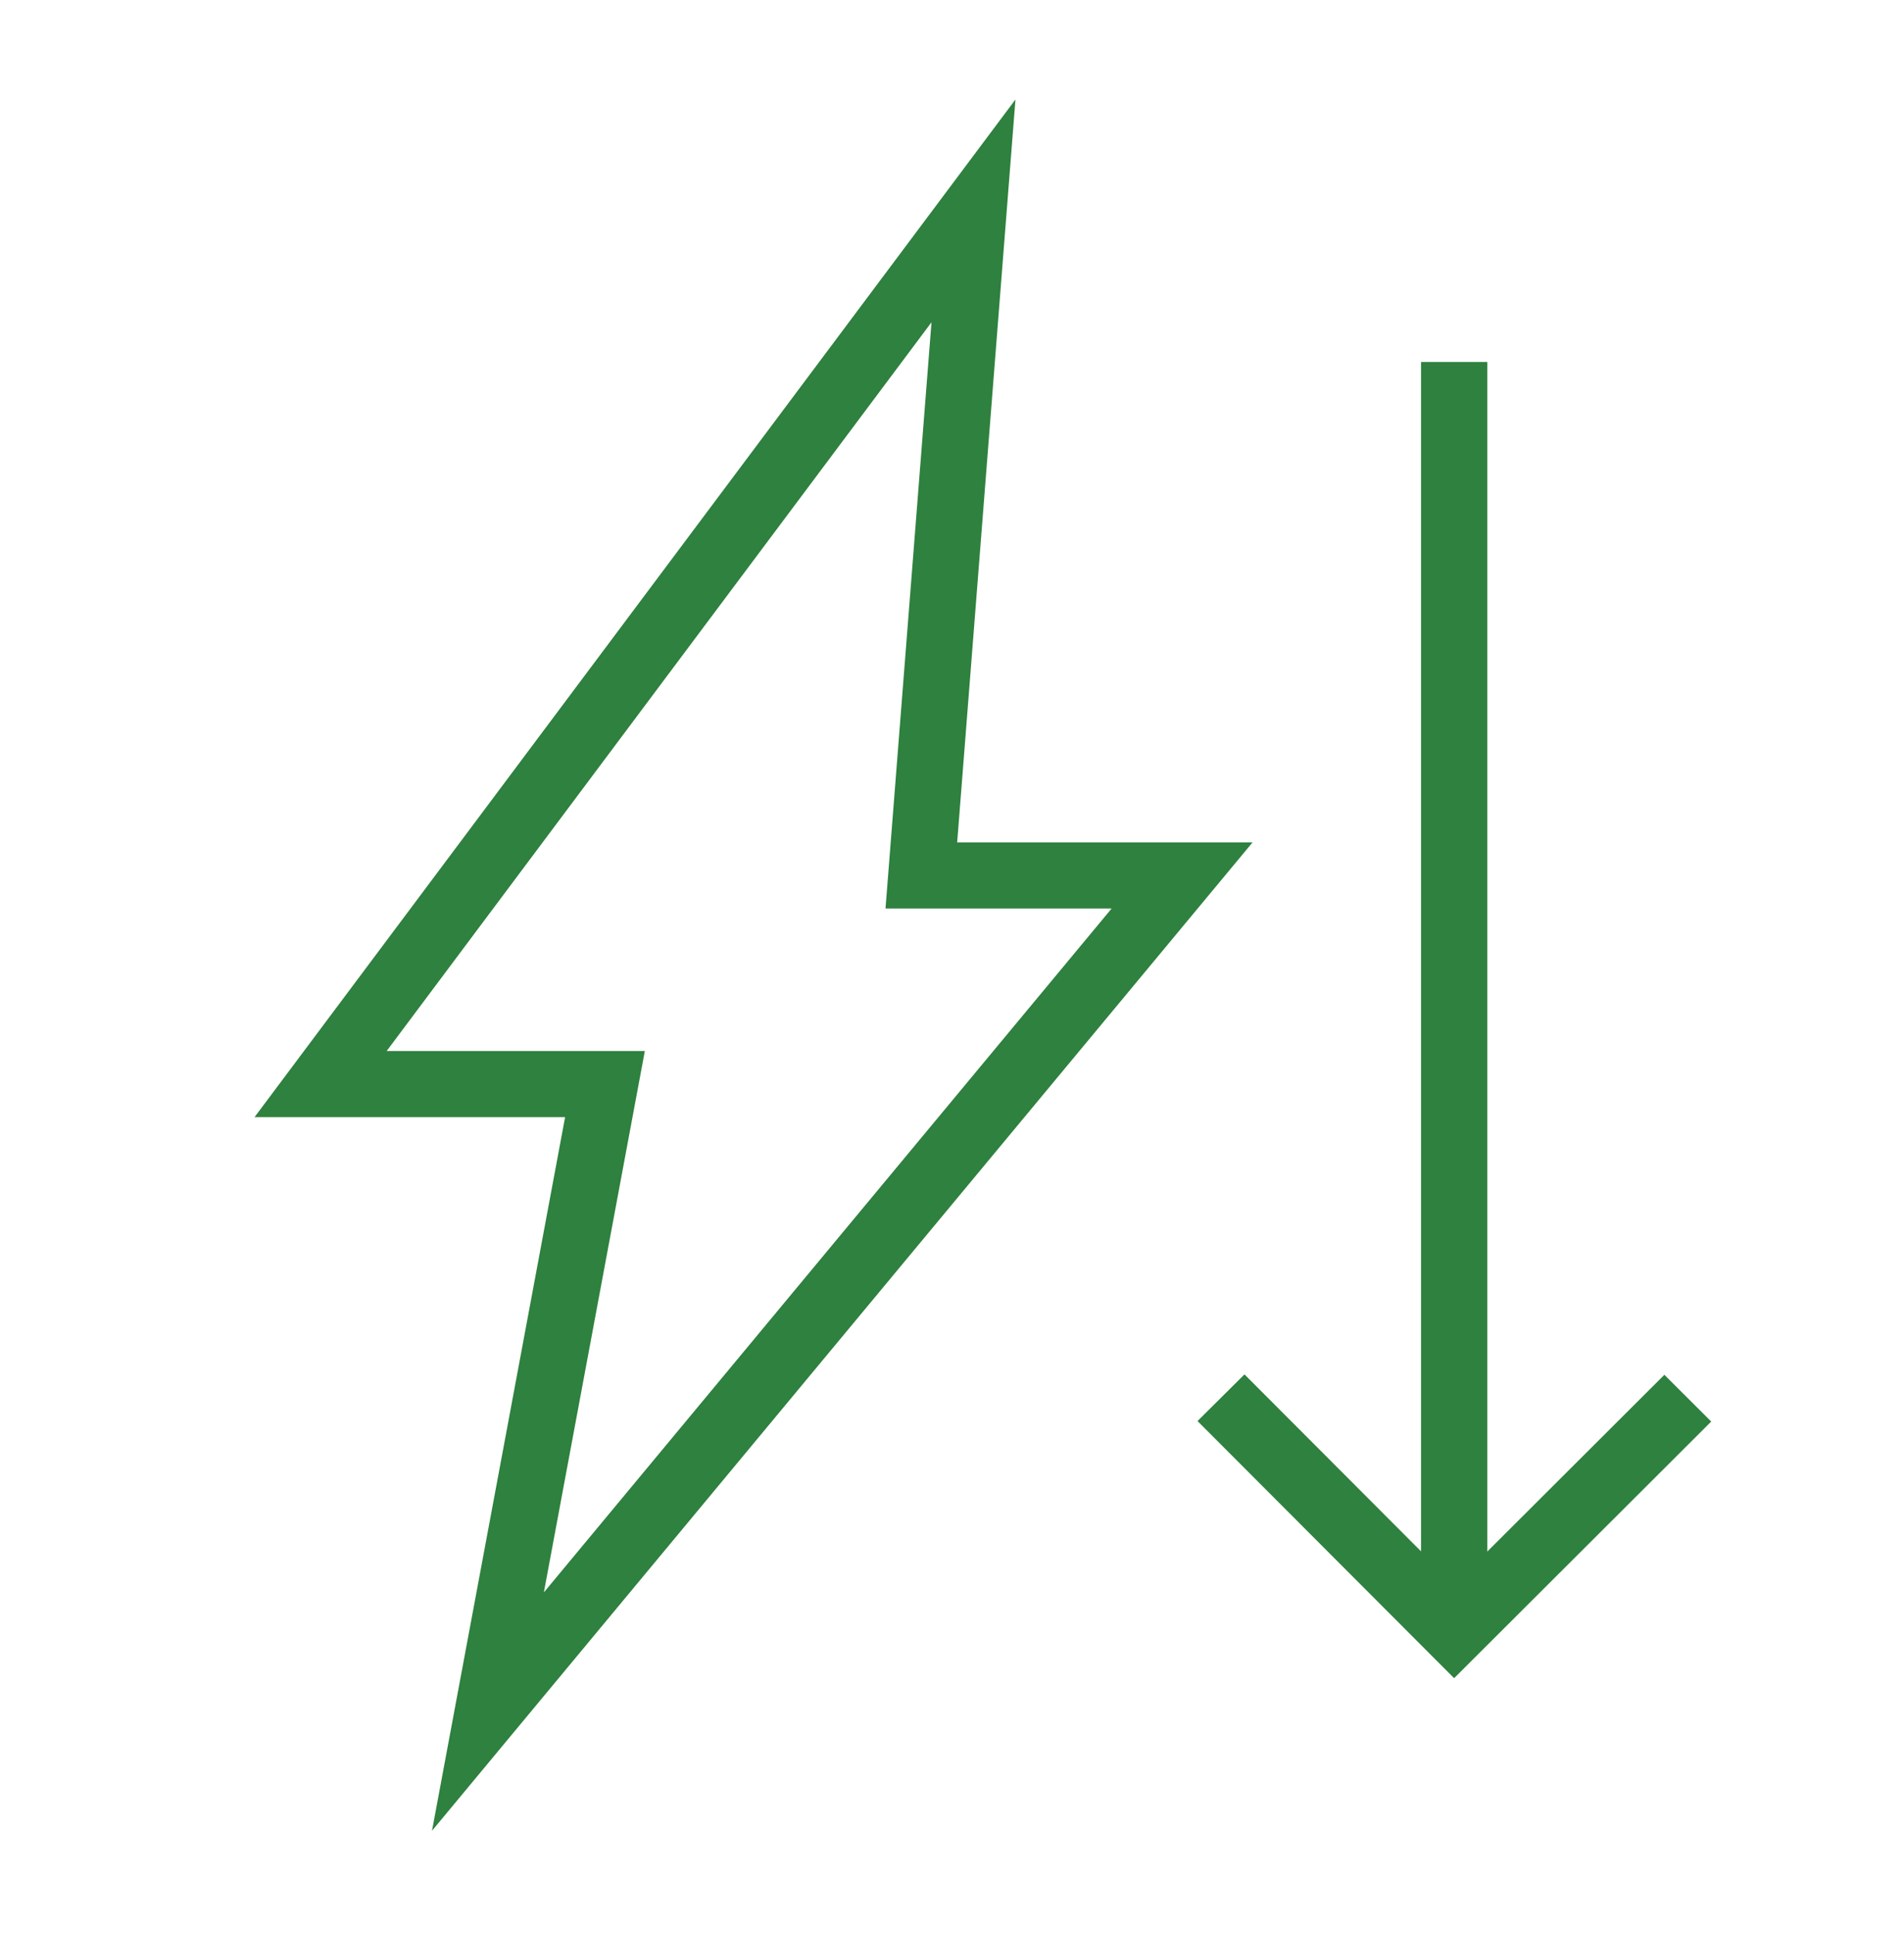
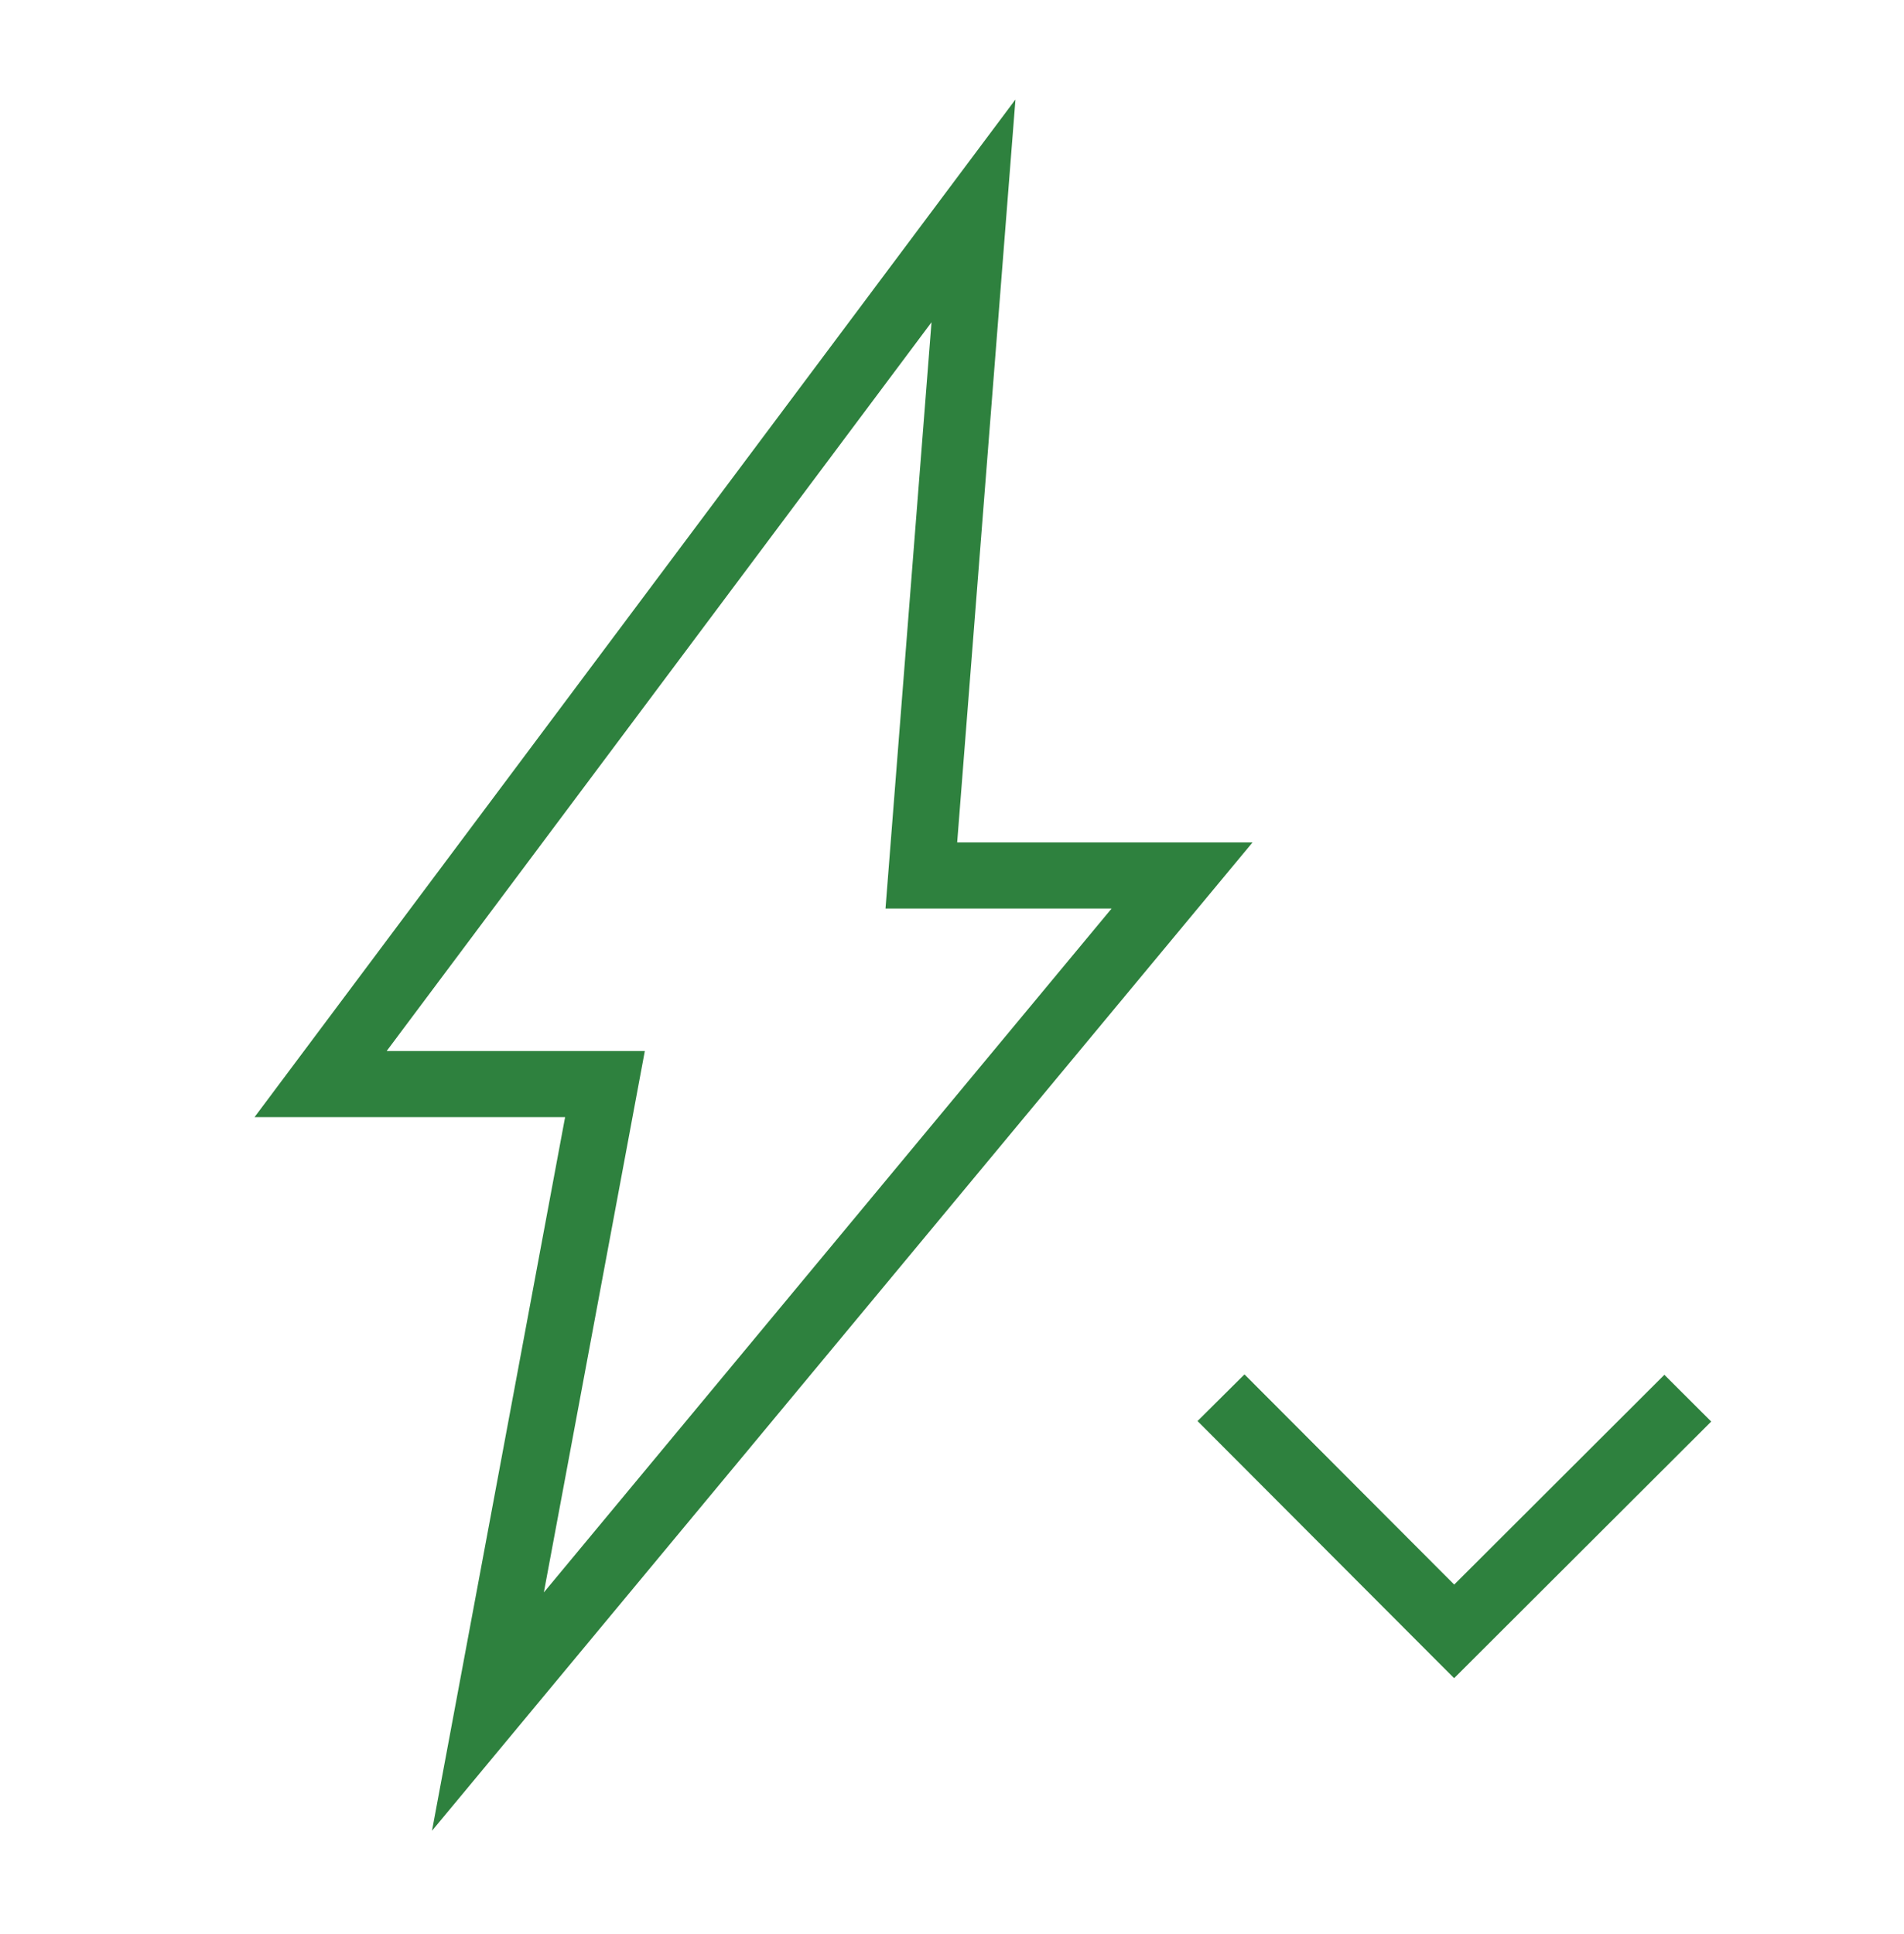
<svg xmlns="http://www.w3.org/2000/svg" width="64" height="65" viewBox="0 0 64 65" fill="none">
  <g clip-path="url(#clip0_162_1243)">
    <path d="M48.881 53.255L55.945 46.205L57.52 47.776L48.878 56.401L40.253 47.759L41.831 46.191L48.881 53.255Z" fill="#2E813E" />
    <path d="M32.174 28.312H42.102L14.521 61.529L18.995 37.545H8.556L34.133 3.343L32.174 28.312ZM12.997 35.323H21.675L18.281 53.518L37.365 30.534H29.765L31.311 10.831L12.997 35.323Z" fill="#2E813E" />
-     <path d="M49.993 12.166V54.828H47.766V12.166H49.993Z" fill="#2E813E" />
  </g>
  <defs>
    <clipPath id="clip0_162_1243">
      <rect width="64" height="64" fill="white" transform="translate(0 0.535)" />
    </clipPath>
  </defs>
</svg>